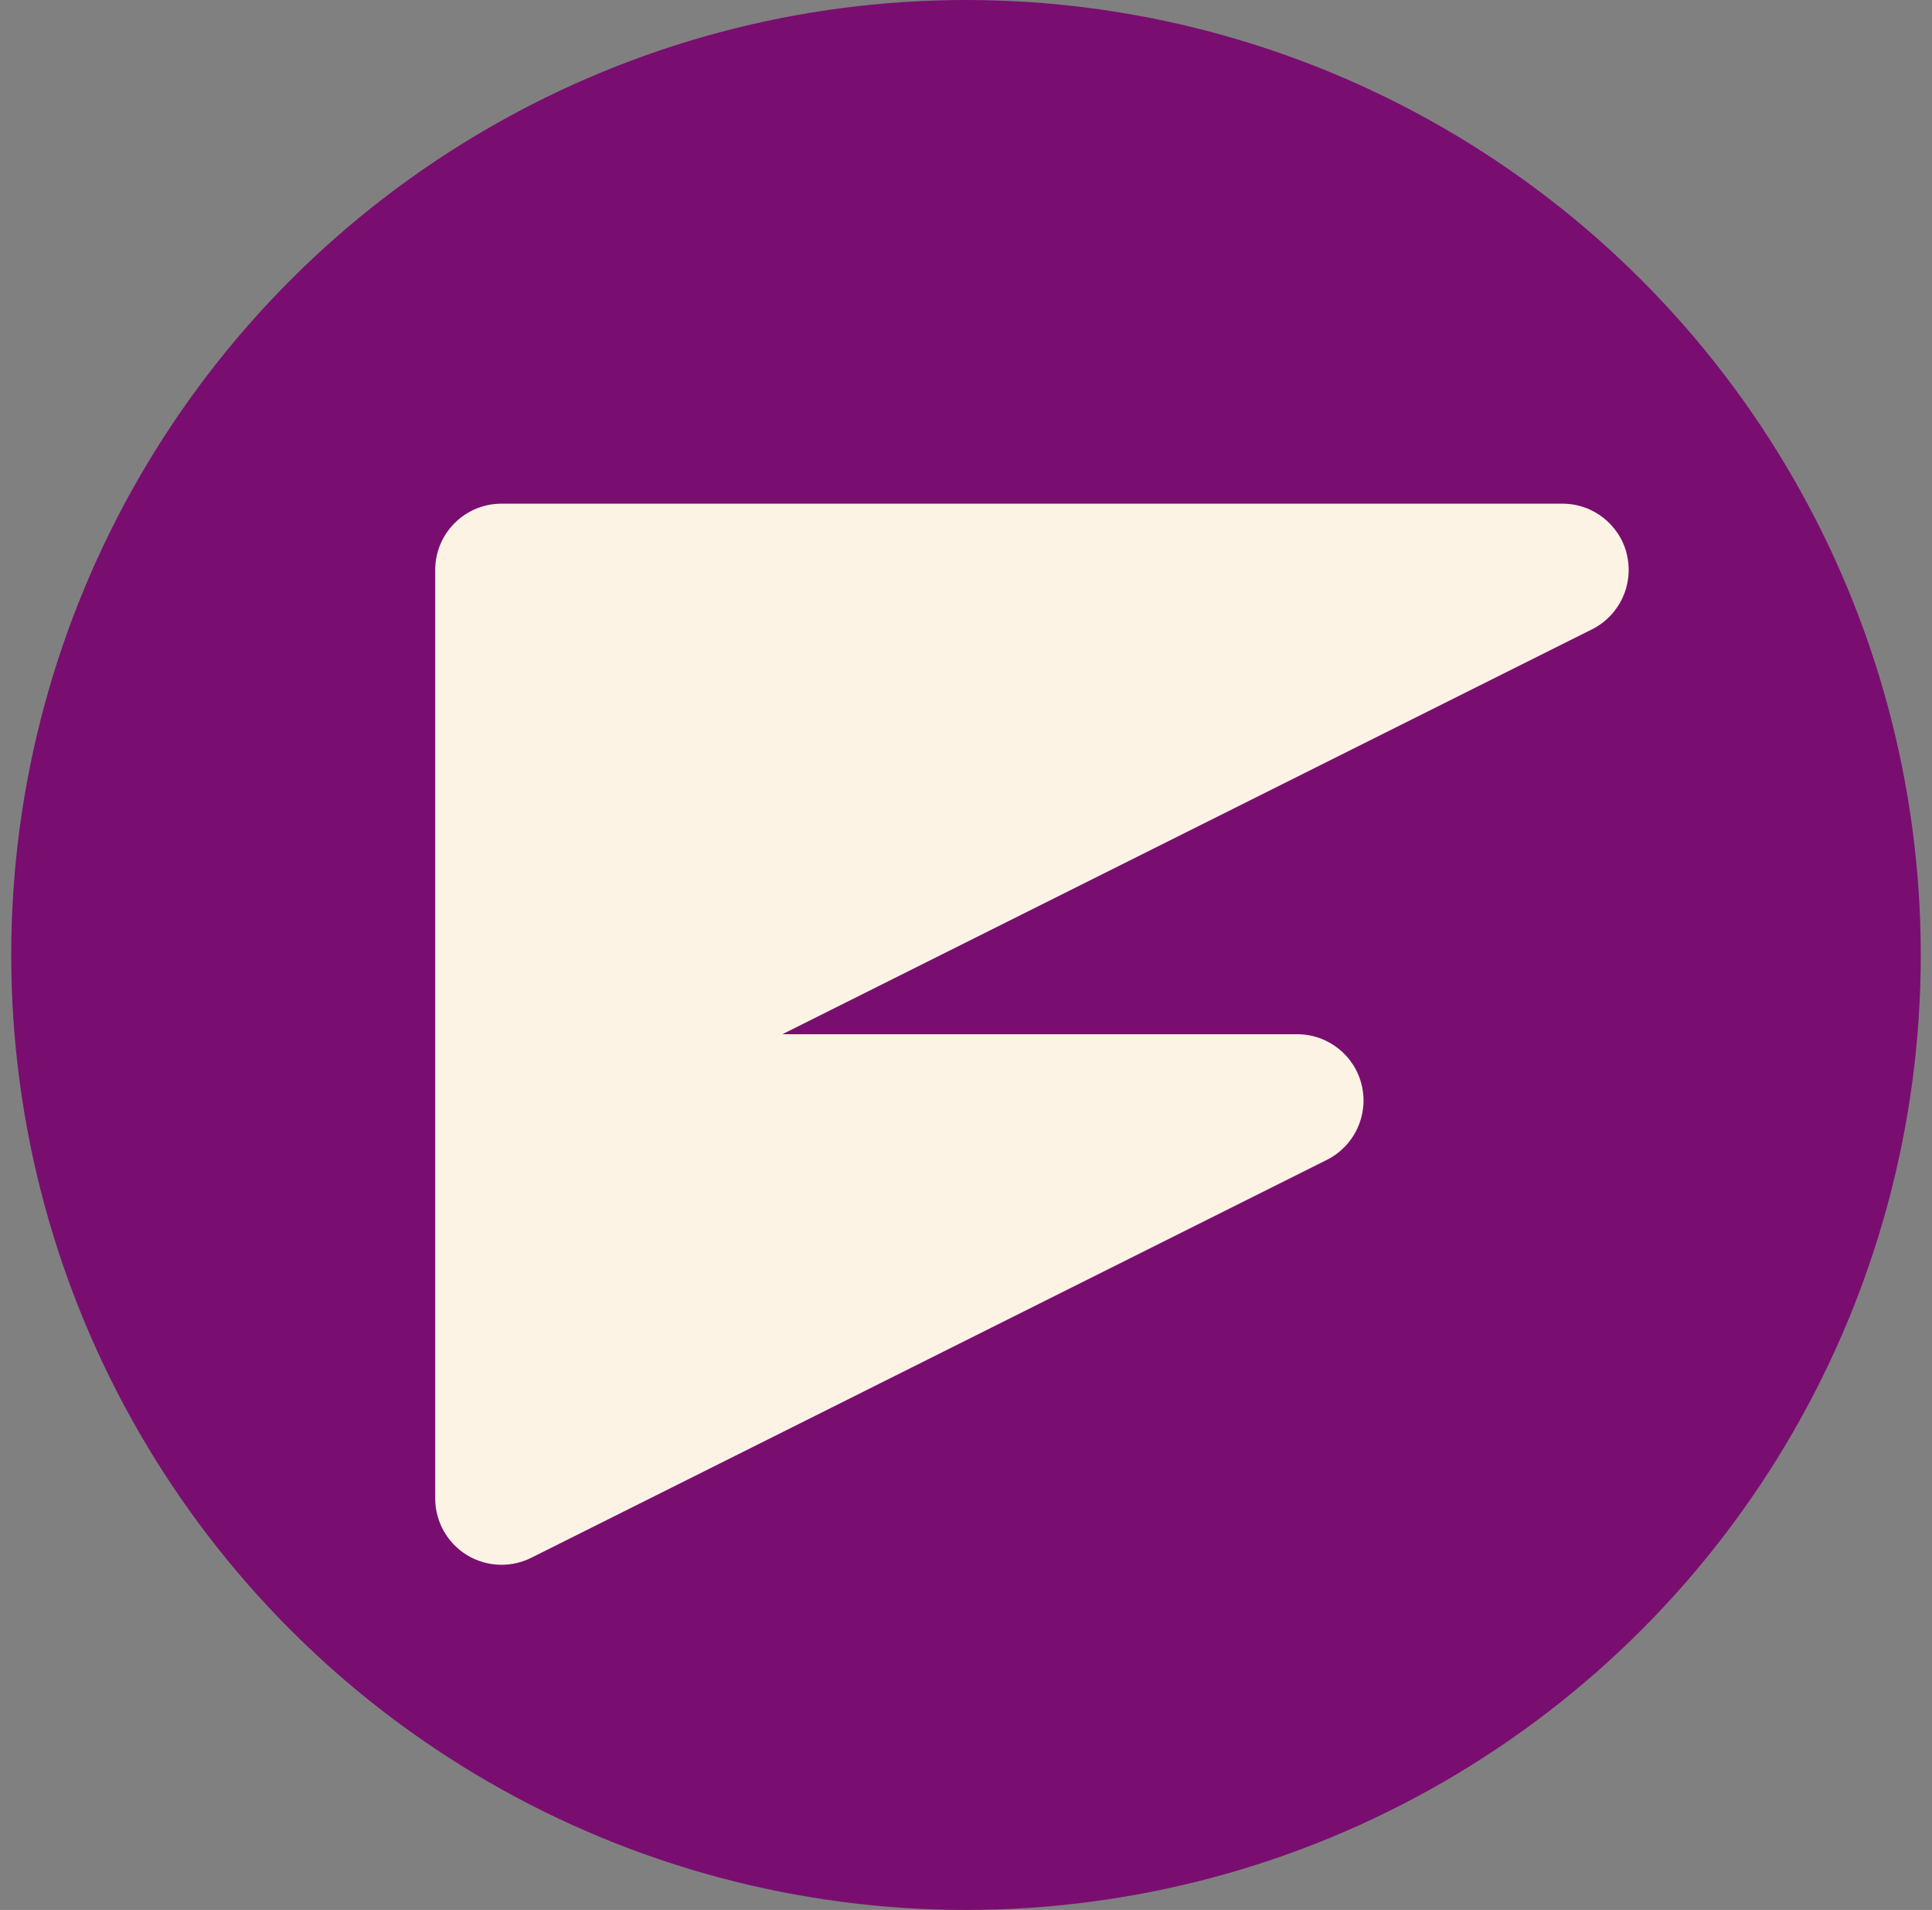
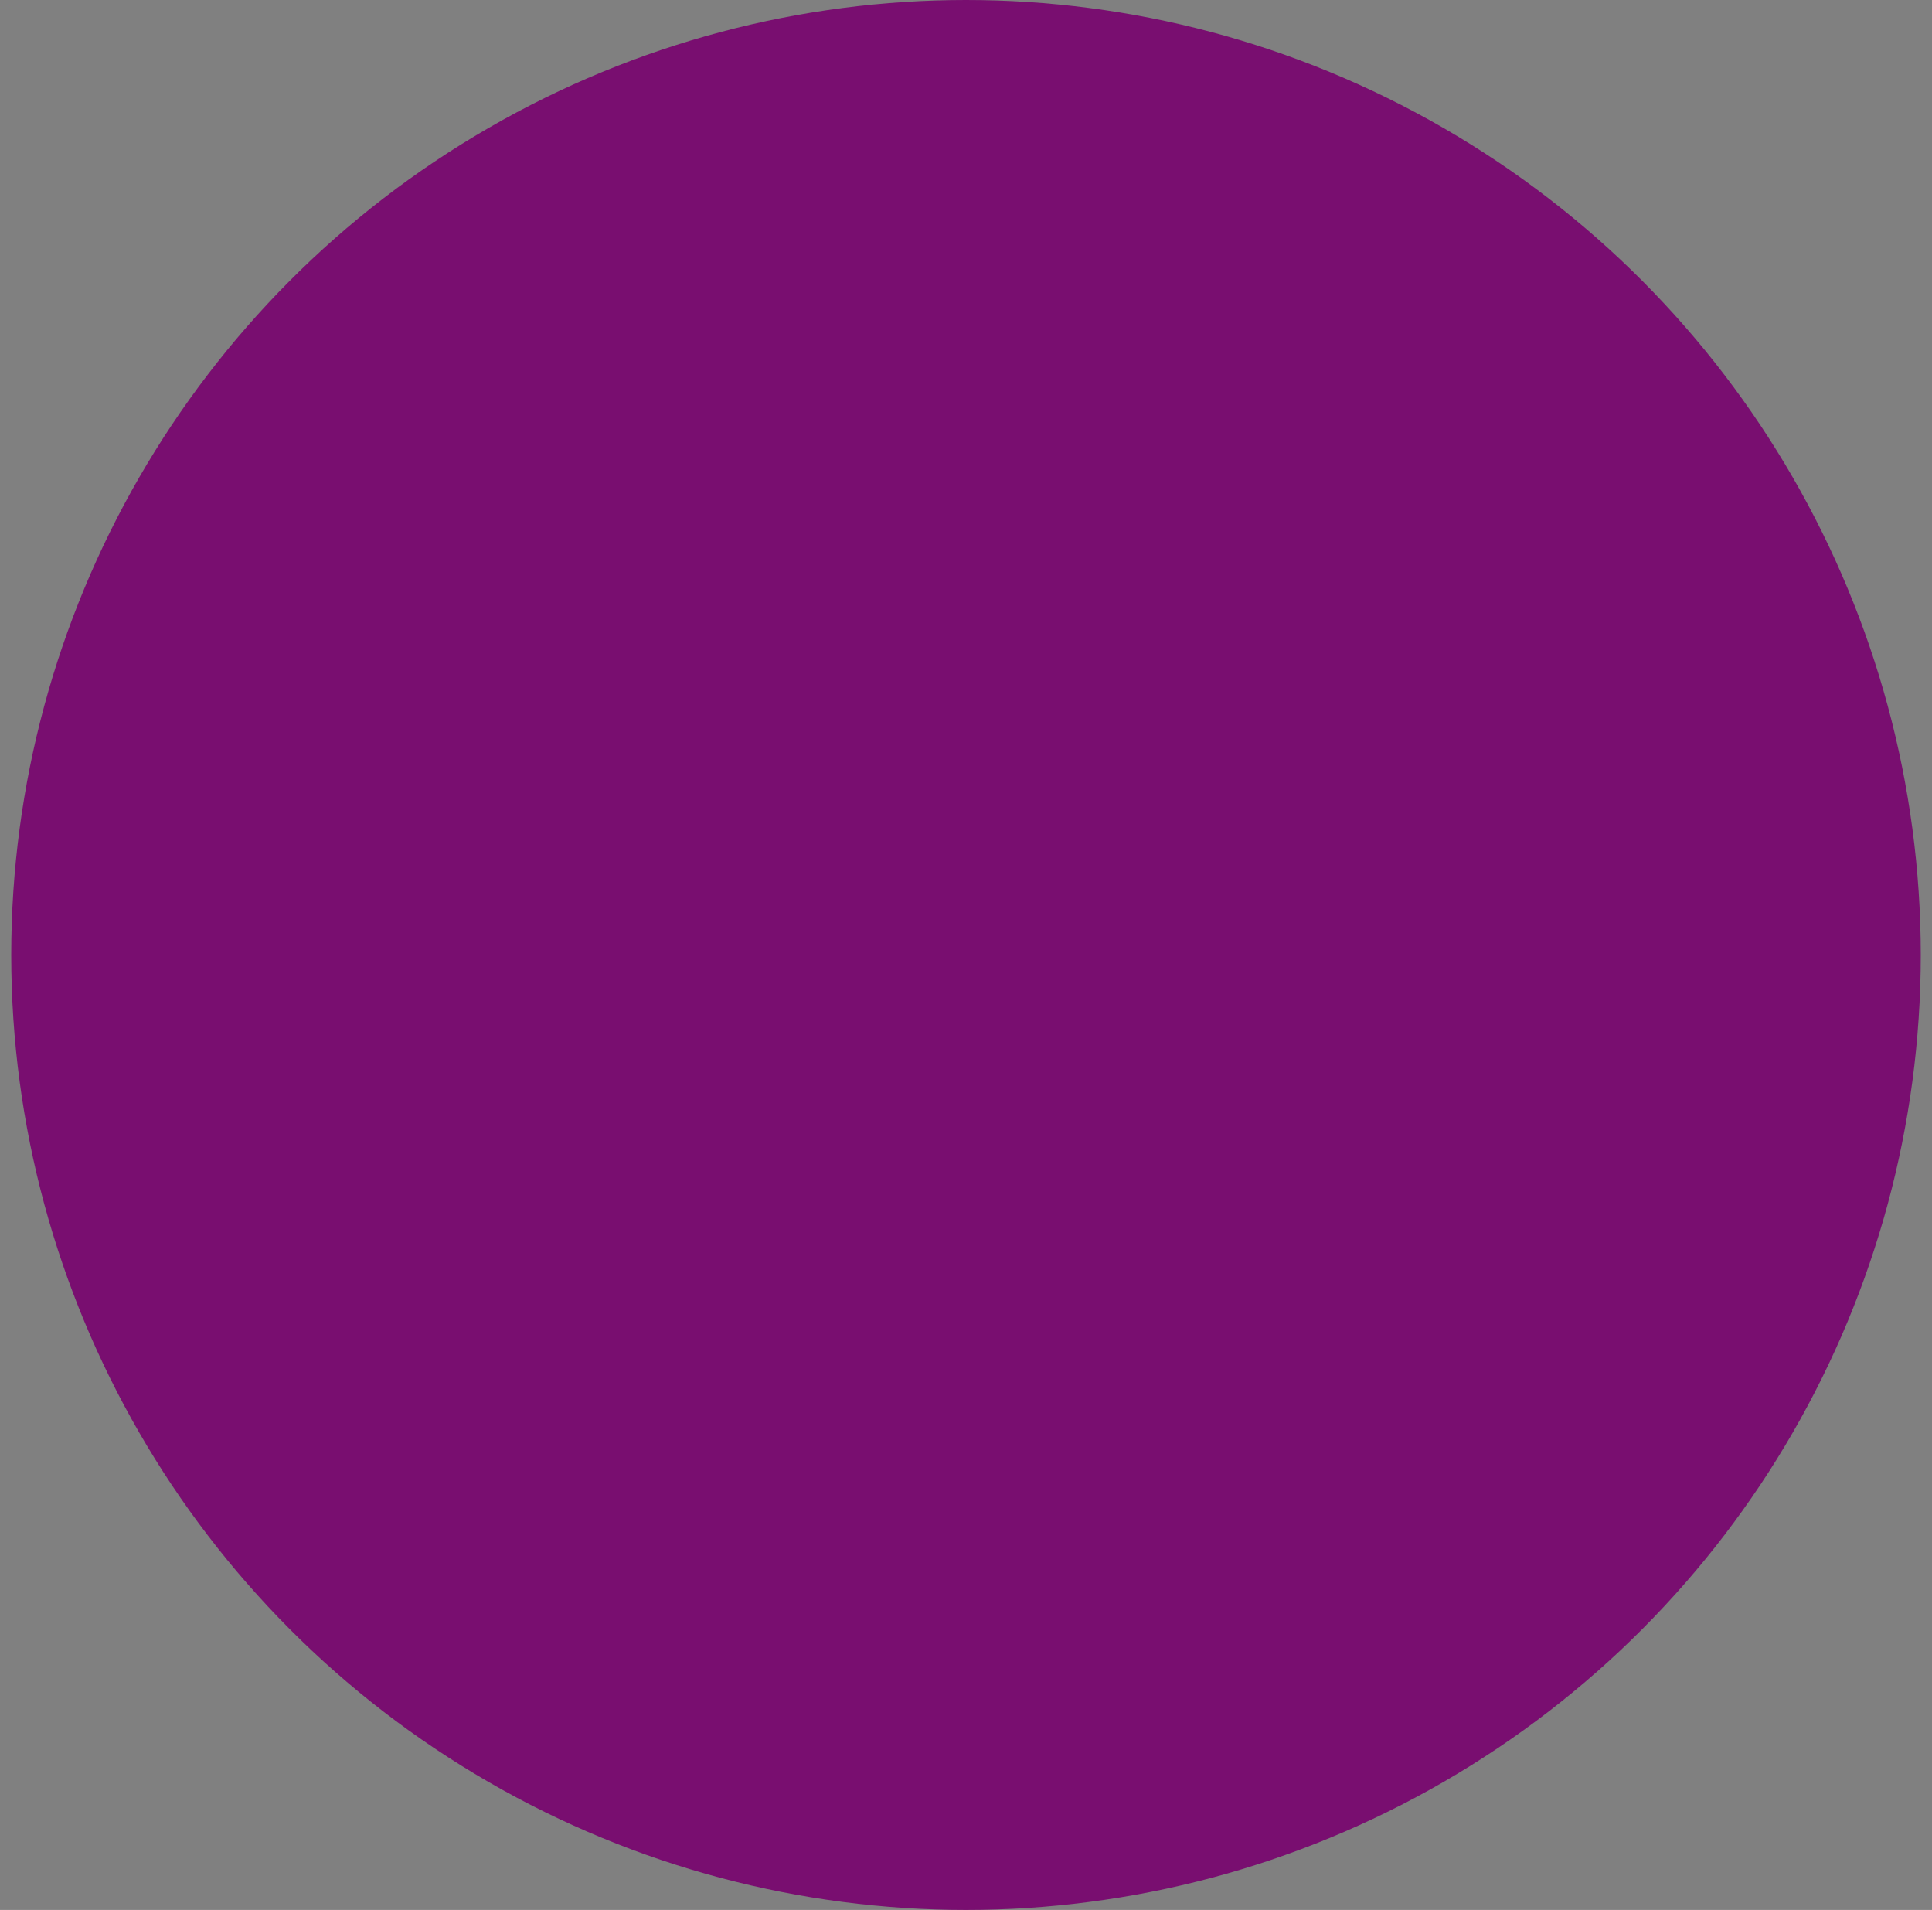
<svg xmlns="http://www.w3.org/2000/svg" width="86" height="85" viewBox="0 0 86 85" fill="none">
  <rect x="0" y="0" width="86" height="85" fill="#808080" stroke="none" />
  <circle cx="43" cy="42.5" r="42.5" fill="#790E70" />
-   <path d="M72.422 24.687C72.107 23.356 70.92 22.415 69.549 22.415H22.325C20.695 22.415 19.373 23.736 19.373 25.366V66.688C19.373 67.711 19.904 68.662 20.773 69.2C21.249 69.492 21.787 69.639 22.325 69.639C22.777 69.639 23.226 69.537 23.646 69.328L59.065 51.618C60.288 51.005 60.931 49.631 60.616 48.3C60.301 46.968 59.114 46.027 57.743 46.027H34.826L70.868 28.006C72.091 27.393 72.734 26.019 72.419 24.687H72.422Z" fill="#FCF3E4" />
</svg>